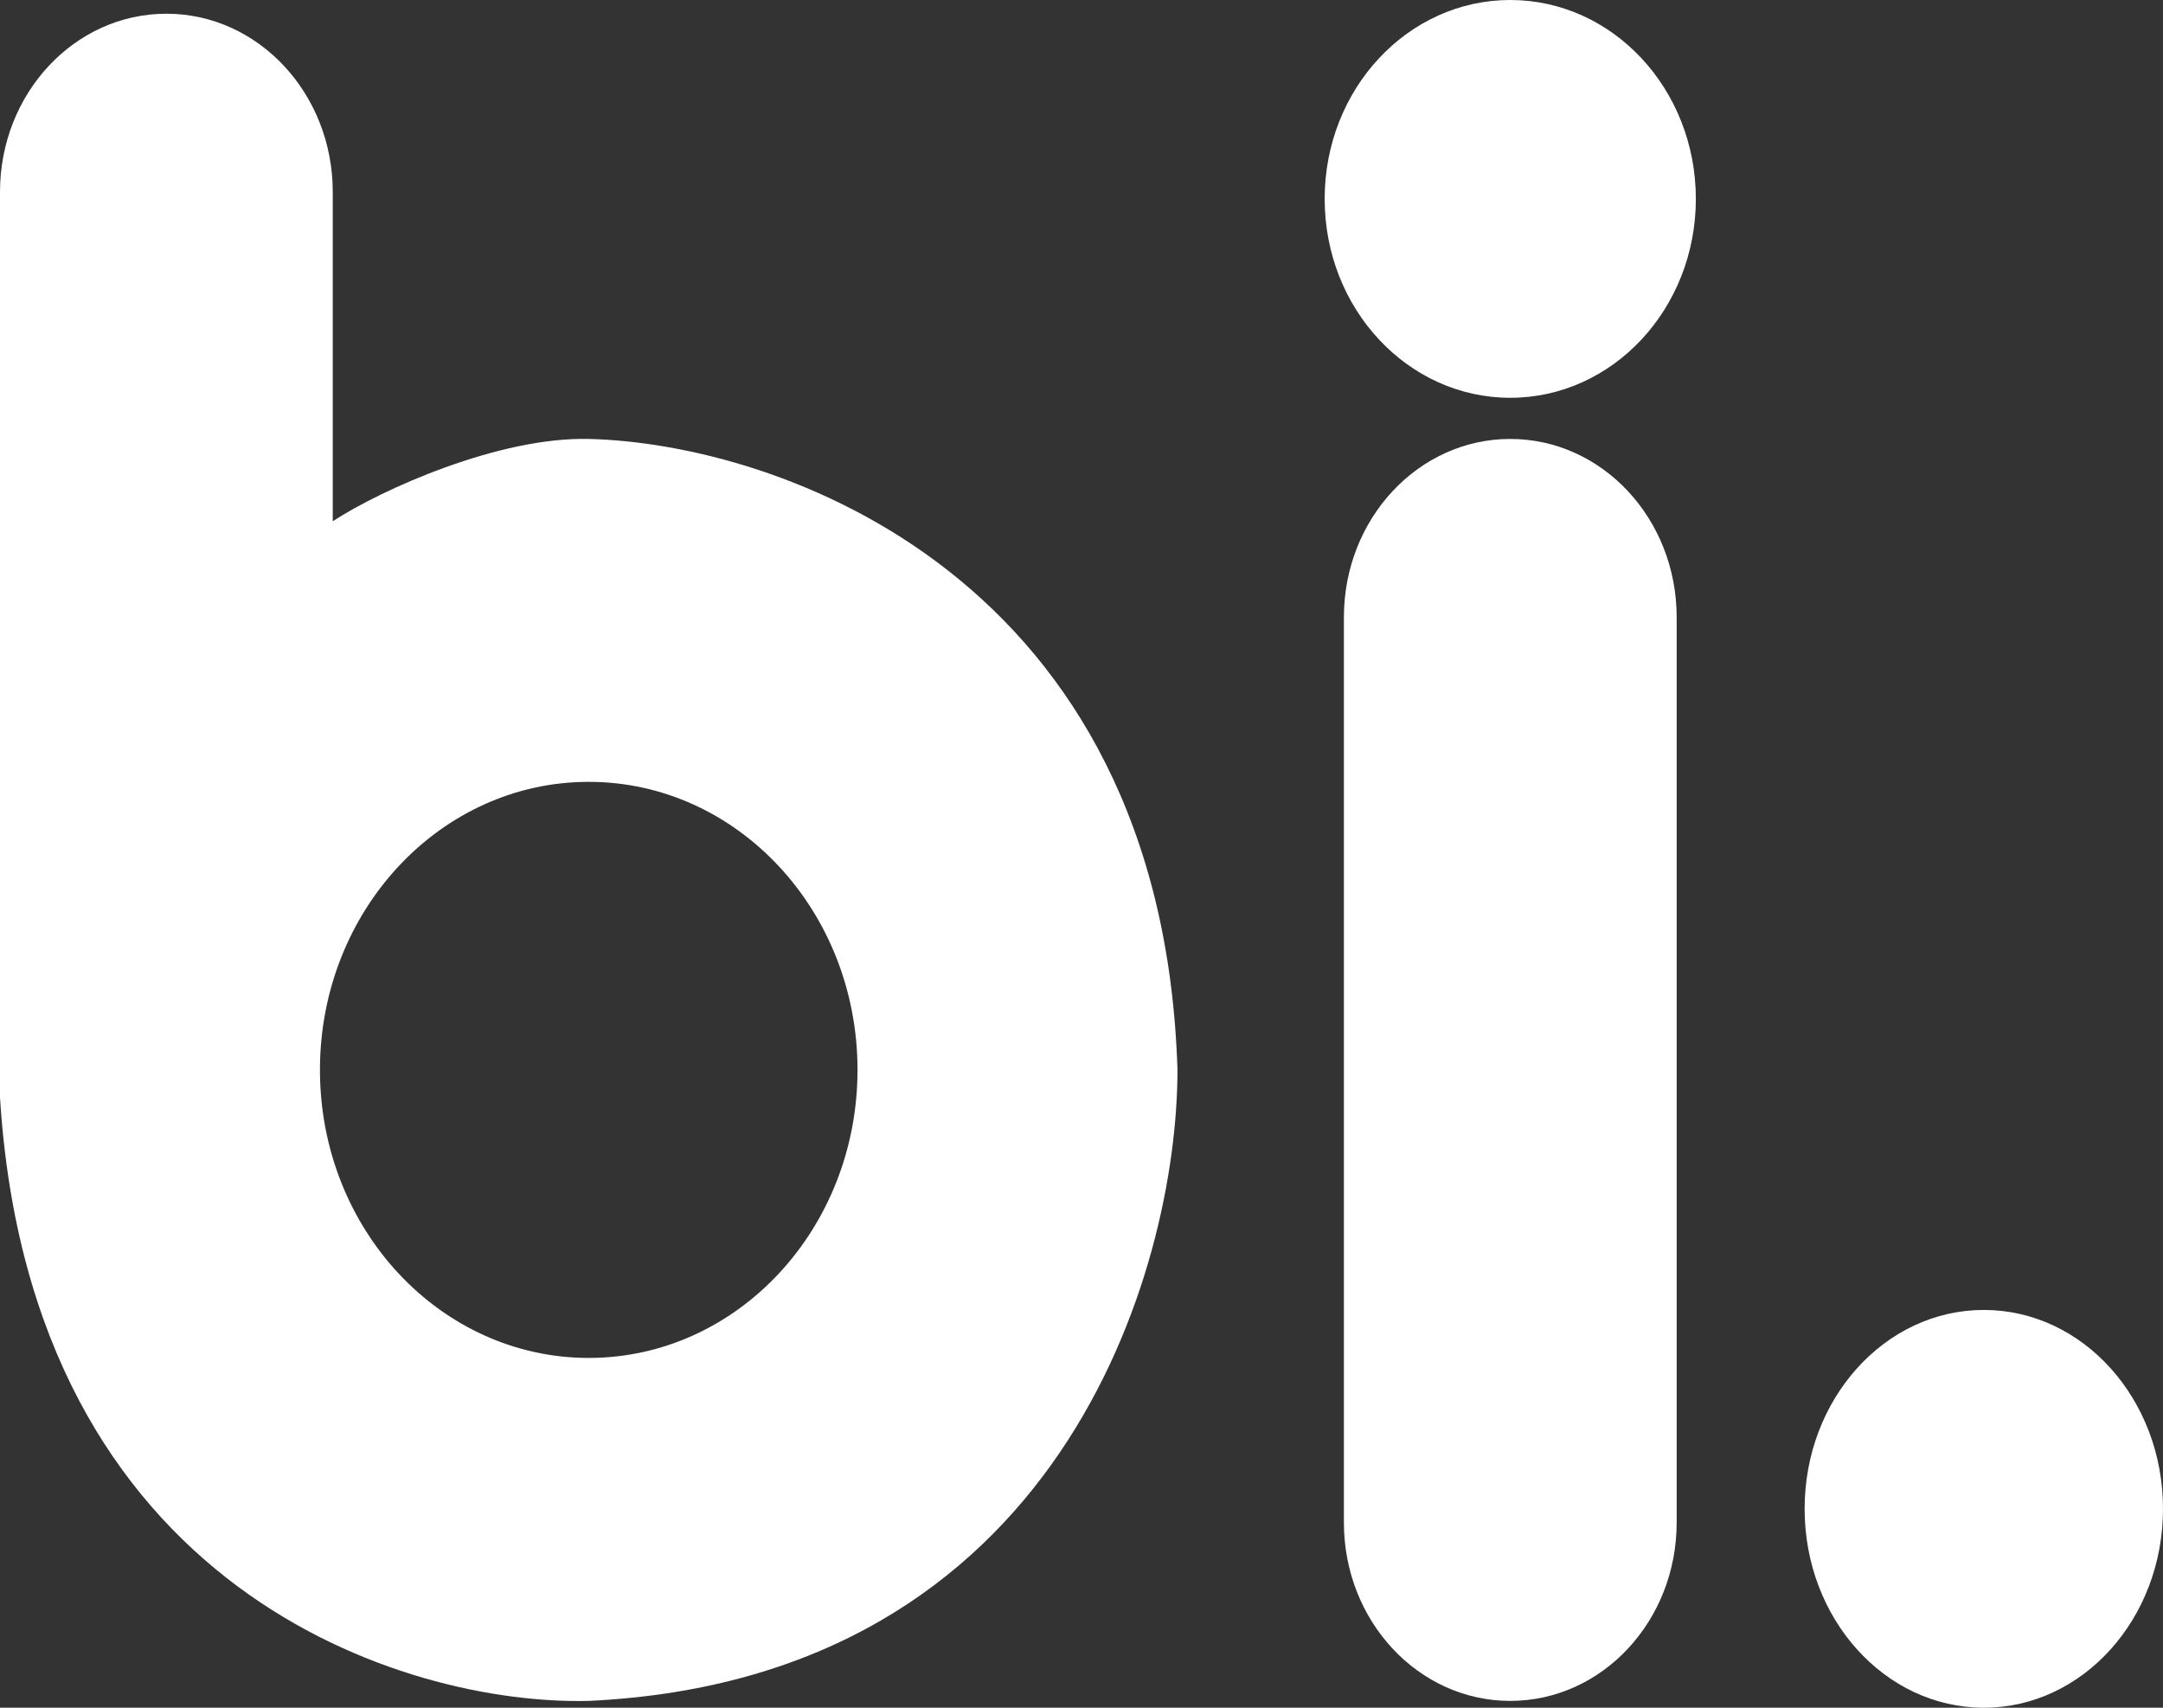
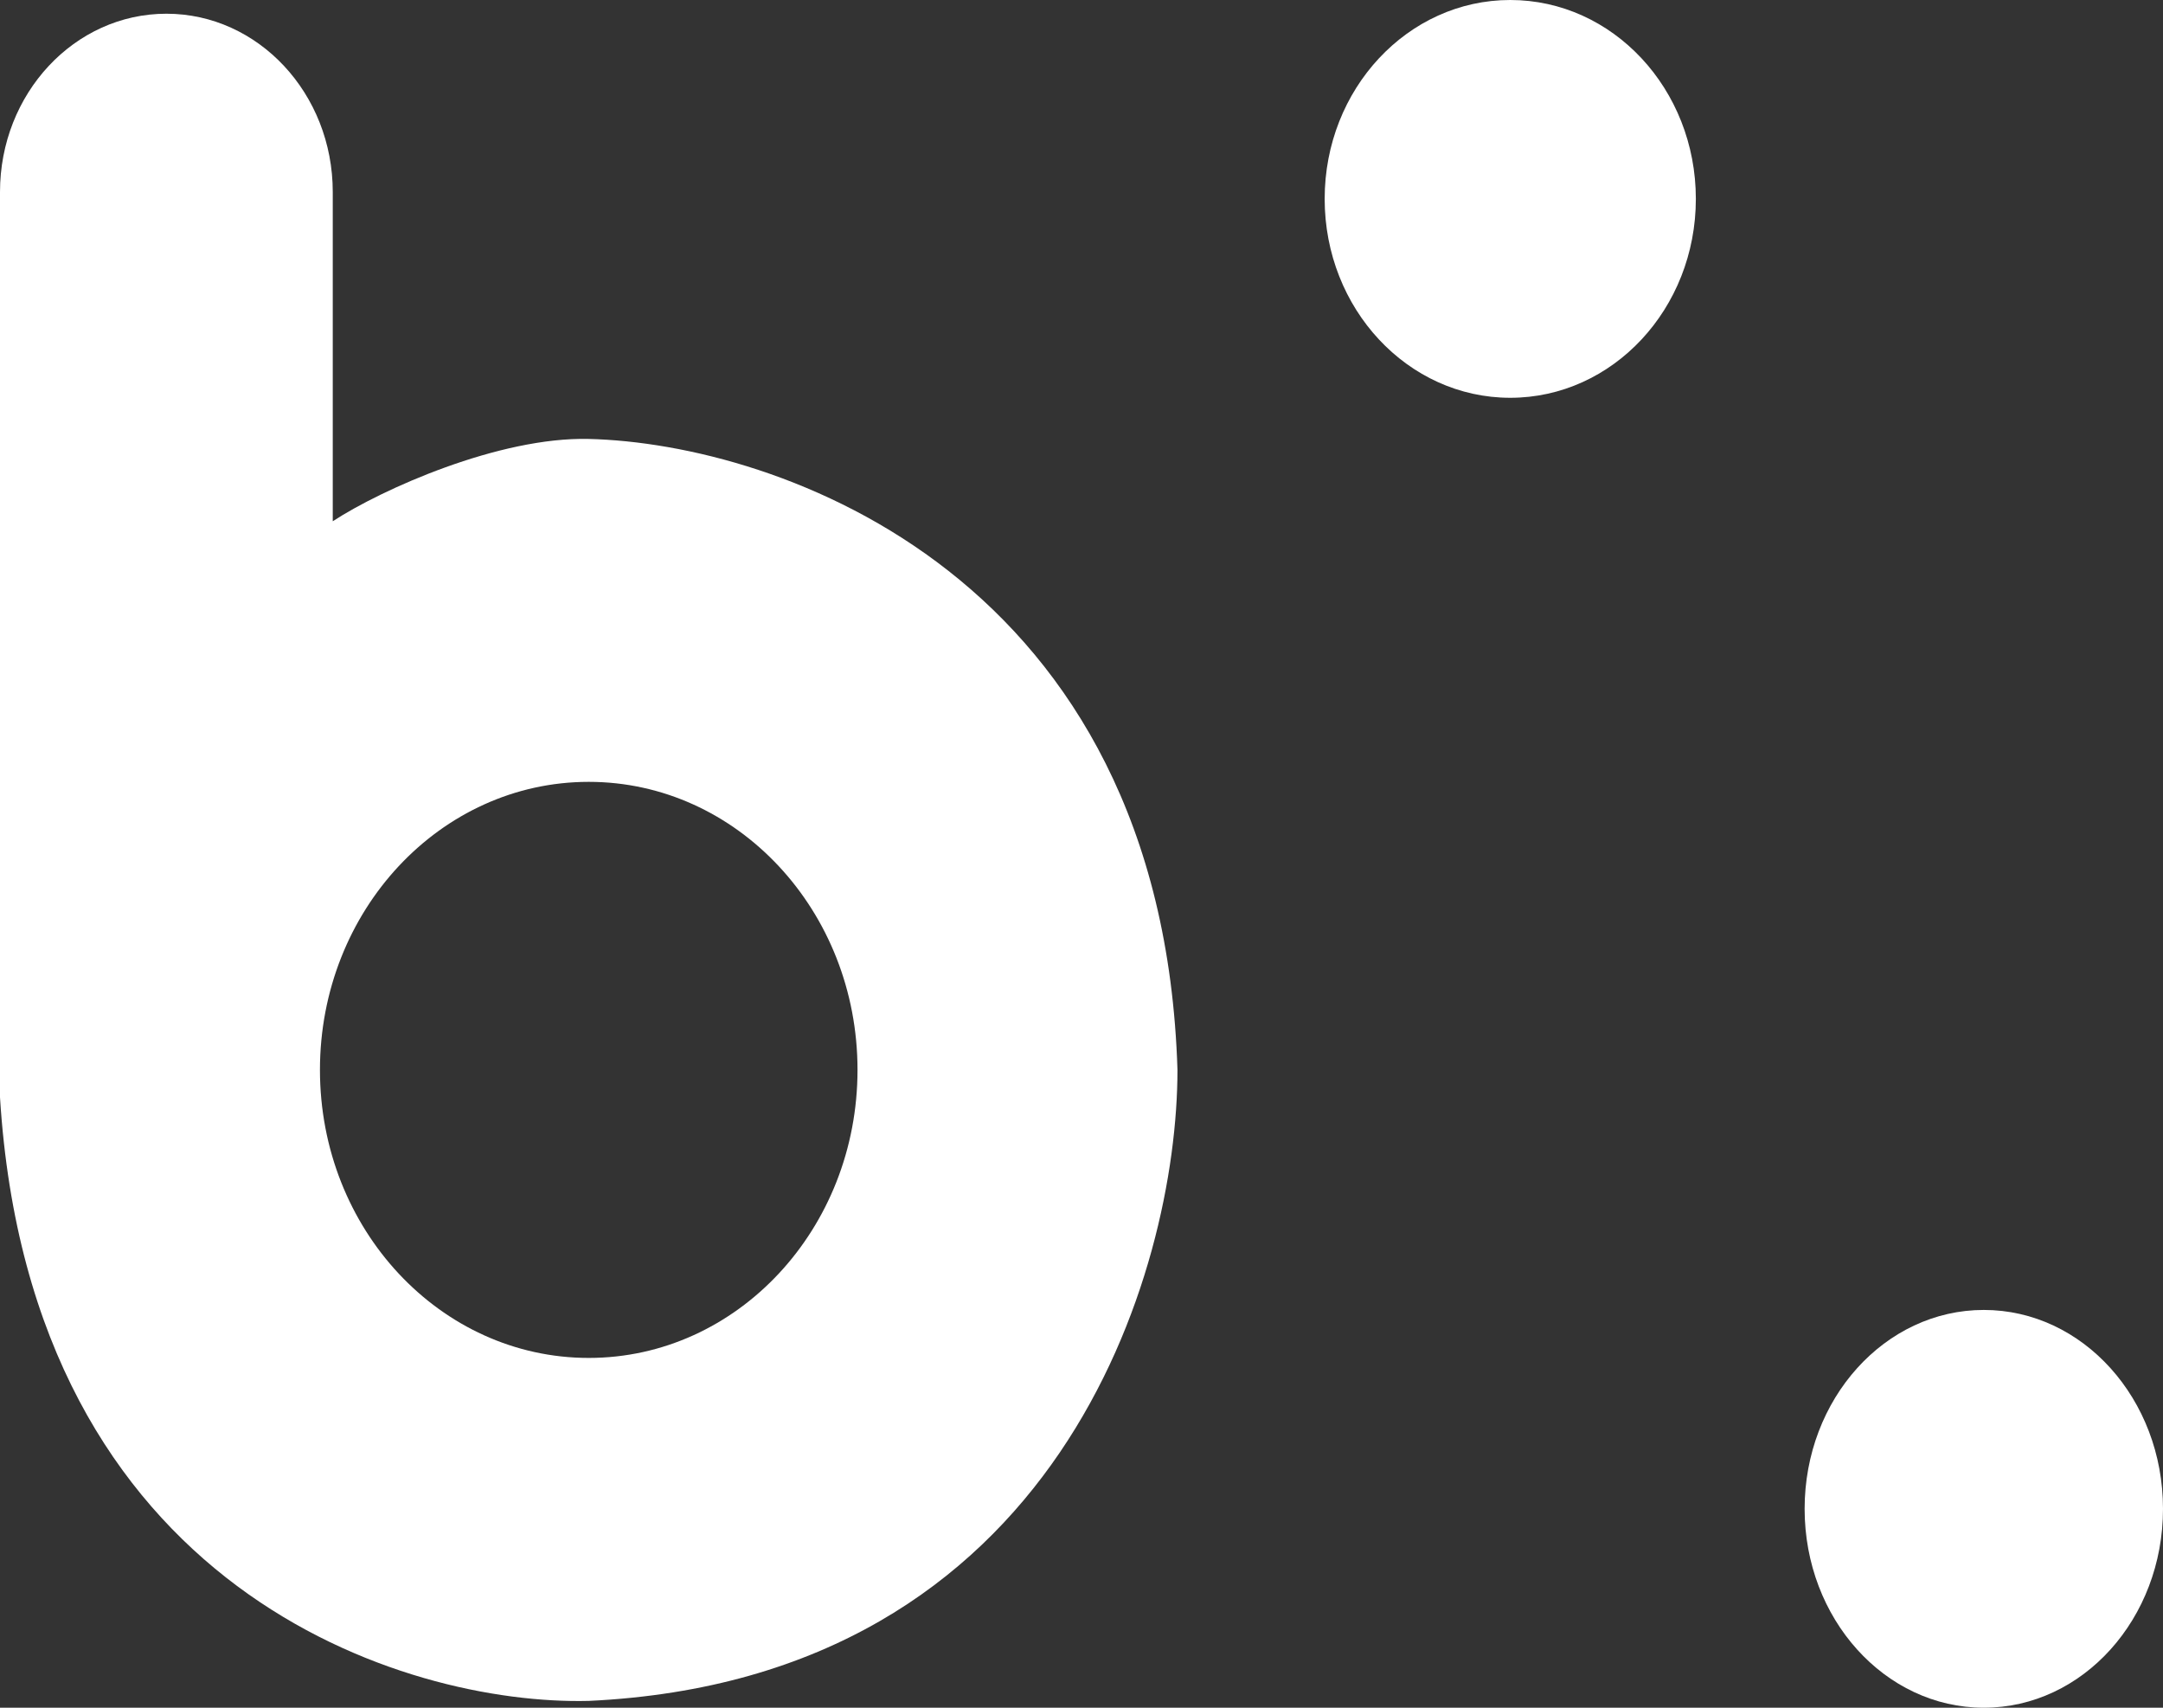
<svg xmlns="http://www.w3.org/2000/svg" width="38" height="30" viewBox="0 0 38 30" fill="none">
  <rect x="0" y="0" width="38" height="30" fill="#333333" stroke="none" />
-   <path d="M29.456 26.747V10.843C29.456 9.113 28.147 7.711 26.532 7.711C24.918 7.711 23.61 9.113 23.61 10.843V26.747C23.61 28.477 24.918 29.88 26.532 29.88C28.147 29.88 29.456 28.477 29.456 26.747Z" fill="white" />
  <path fill-rule="evenodd" clip-rule="evenodd" d="M2.923 0.241C4.537 0.241 5.846 1.643 5.846 3.373V9.157C6.708 8.594 8.769 7.673 10.343 7.711C13.678 7.791 20.417 10.12 20.686 18.795C20.686 22.329 18.618 29.494 10.343 29.88C7.12 29.96 0.54 27.952 0 19.277V3.373C1.1589e-07 1.643 1.309 0.241 2.923 0.241ZM10.343 13.735C7.735 13.735 5.621 16 5.621 18.795C5.621 21.59 7.735 23.855 10.343 23.855C12.951 23.855 15.065 21.59 15.065 18.795C15.065 16 12.951 13.735 10.343 13.735Z" fill="white" />
  <path d="M29.793 3.494C29.793 5.424 28.333 6.988 26.532 6.988C24.732 6.988 23.272 5.424 23.272 3.494C23.272 1.564 24.732 0 26.532 0C28.333 0 29.793 1.564 29.793 3.494Z" fill="white" />
  <path d="M38 26.506C38 28.436 36.591 30 34.852 30C33.114 30 31.704 28.436 31.704 26.506C31.704 24.576 33.114 23.012 34.852 23.012C36.591 23.012 38 24.576 38 26.506Z" fill="white" />
</svg>